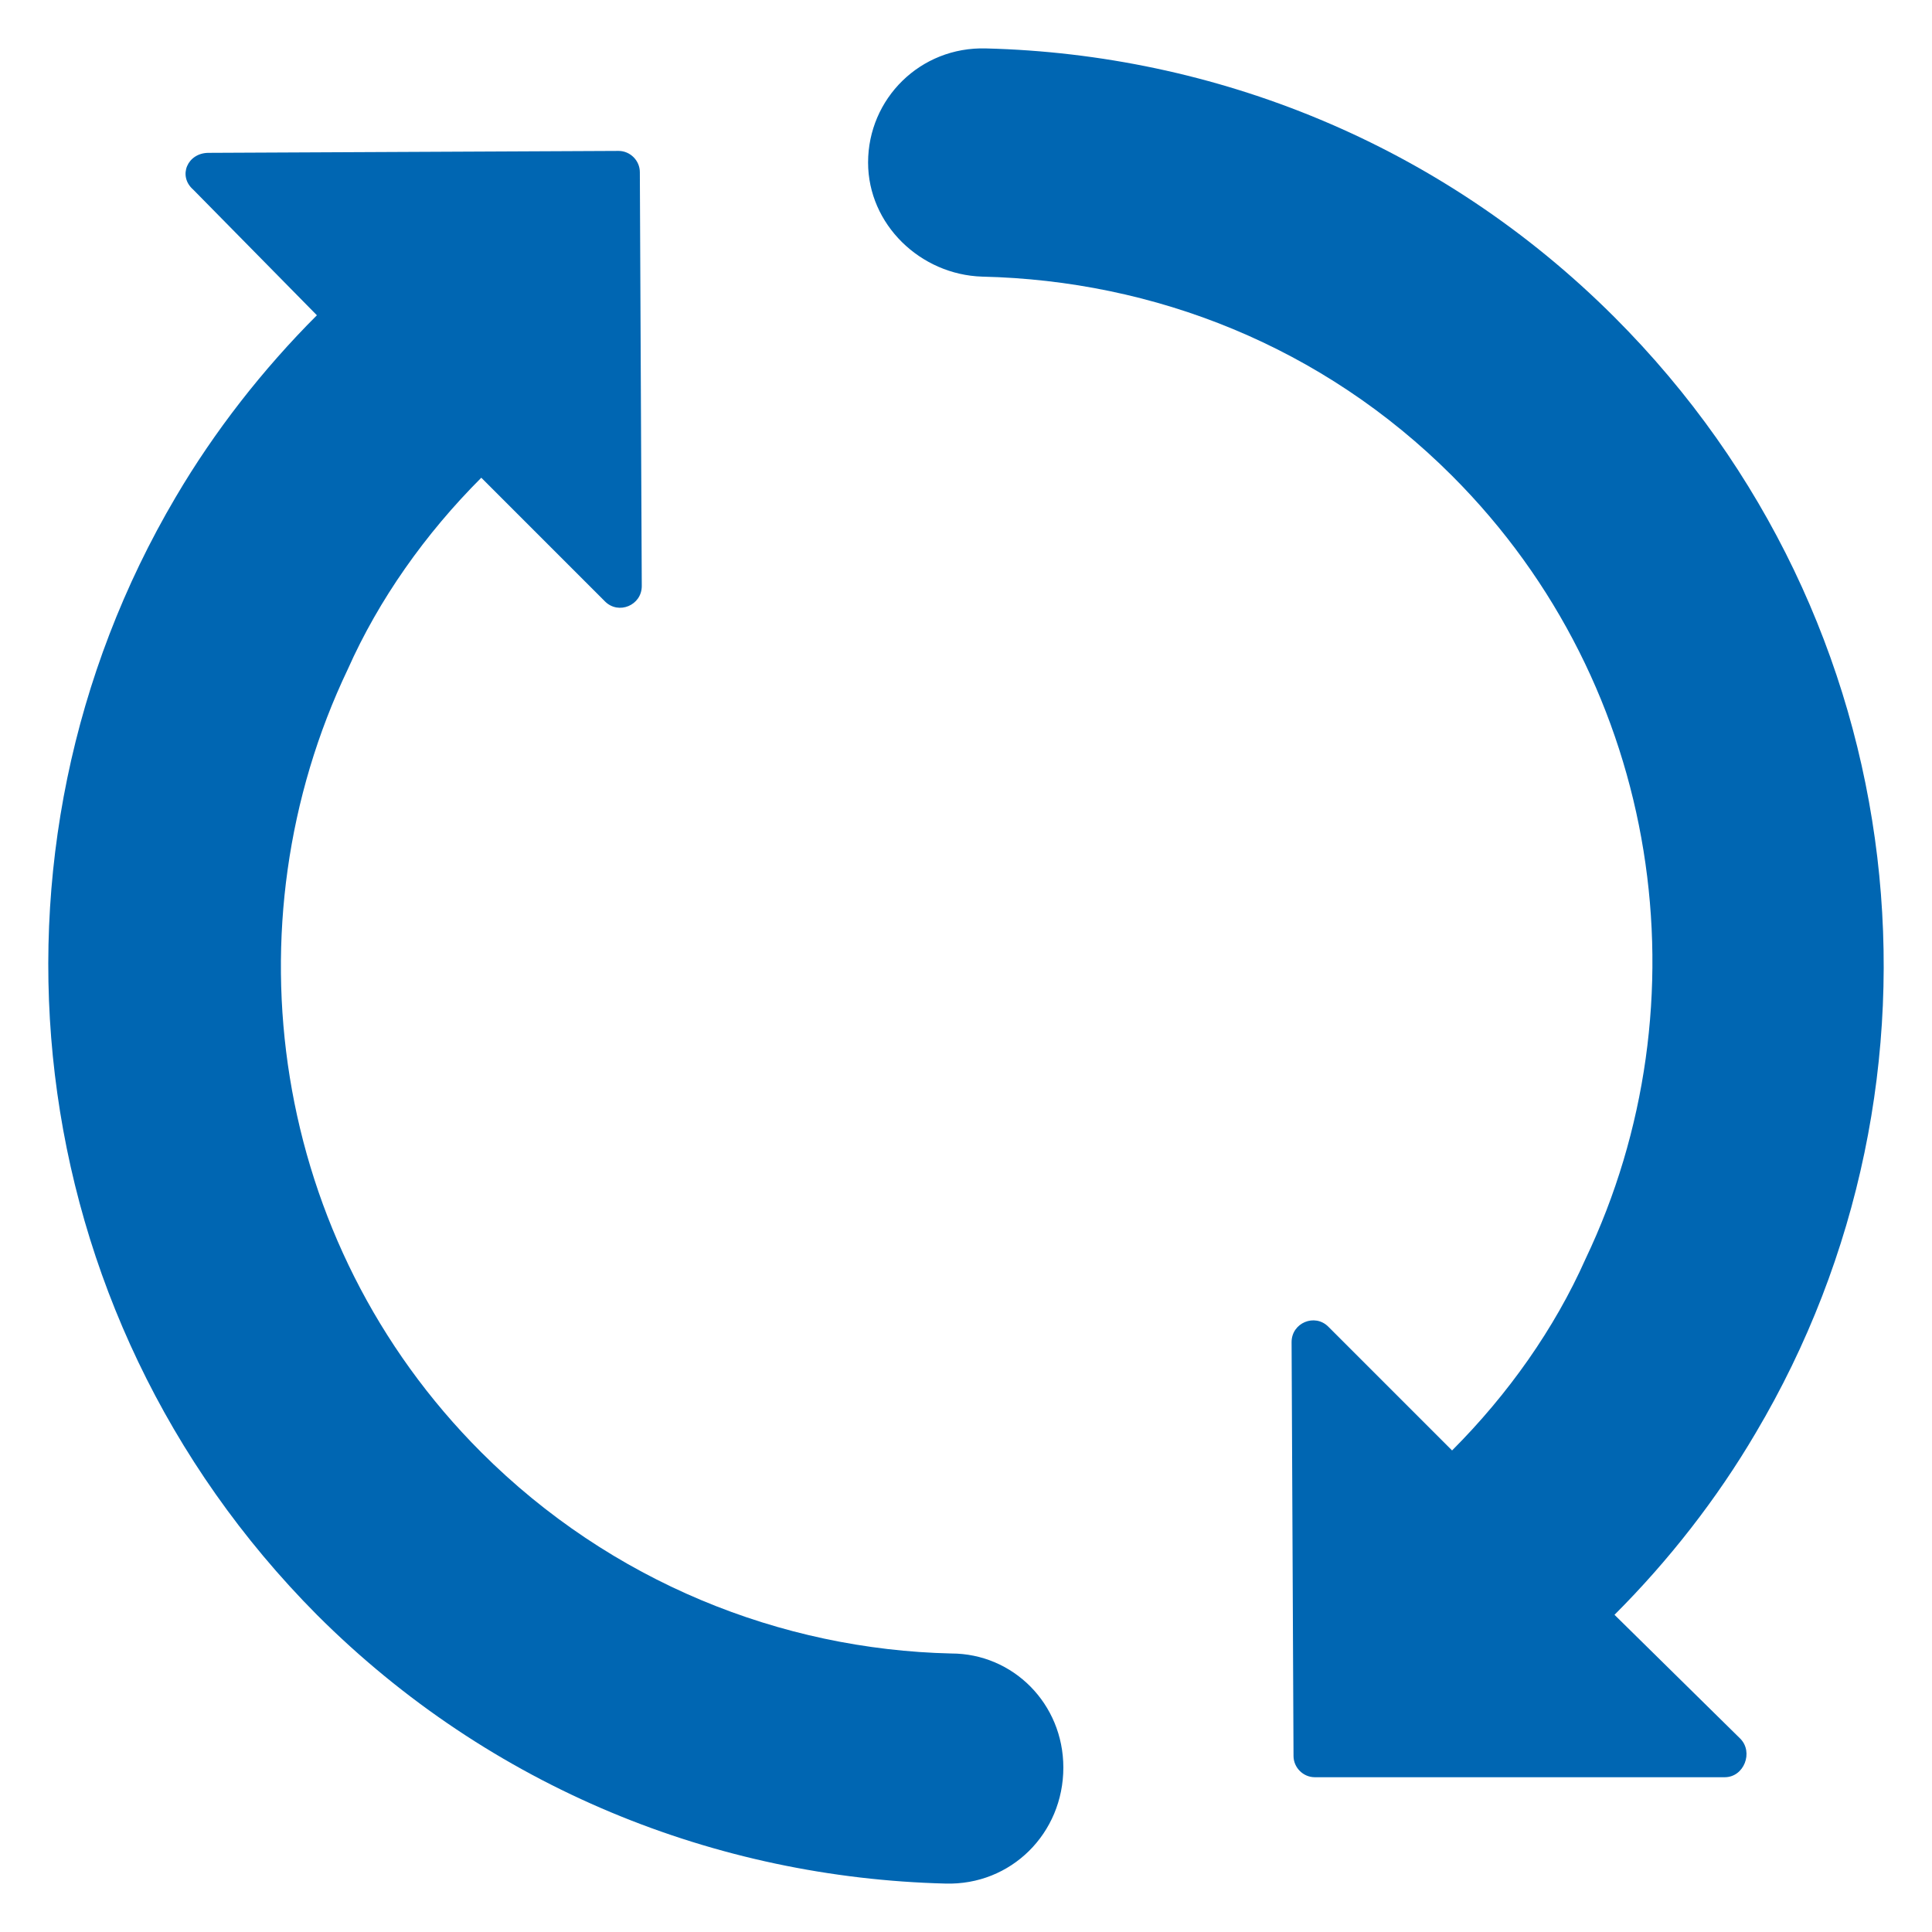
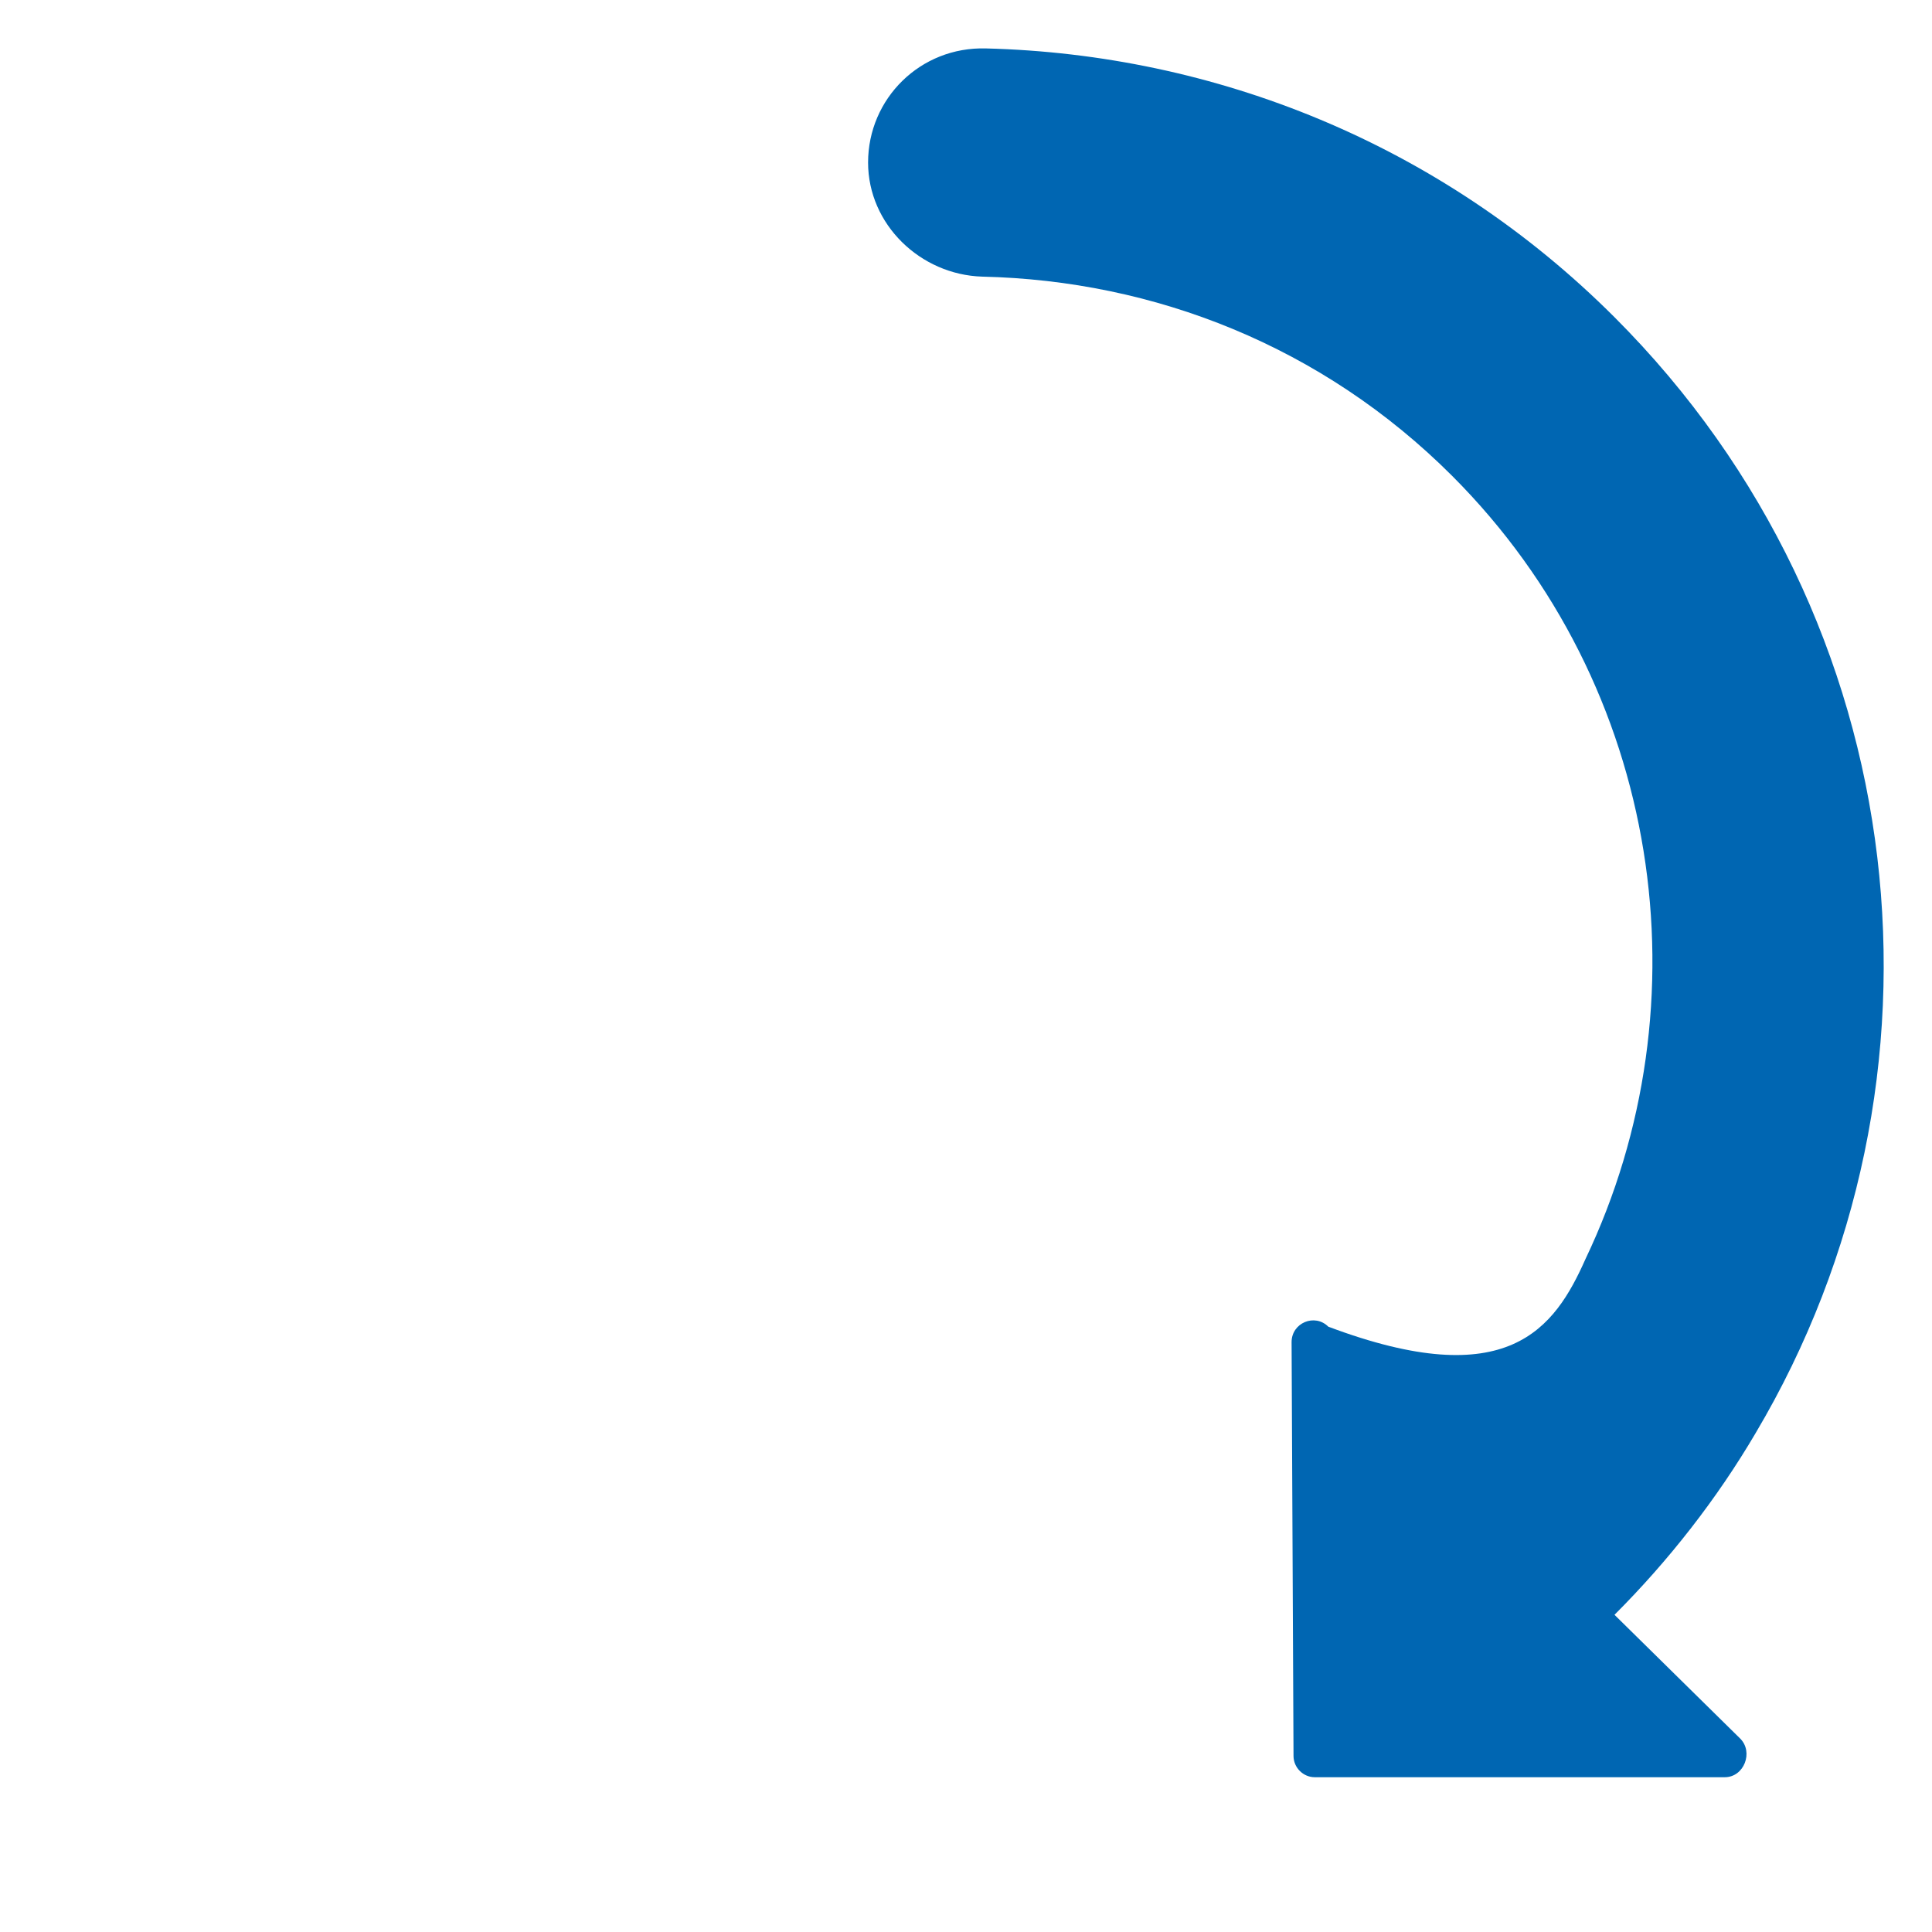
<svg xmlns="http://www.w3.org/2000/svg" width="44" height="44" viewBox="0 0 44 44" fill="none">
-   <path d="M39.28 40.475H29.943C29.679 40.475 29.459 40.255 29.459 39.991L29.415 30.566C29.415 30.126 29.943 29.906 30.251 30.214L33.07 33.033C34.347 31.755 35.404 30.258 36.109 28.672C38.883 22.859 37.87 15.636 33.07 10.836C30.119 7.885 26.288 6.388 22.368 6.3C20.959 6.256 19.77 5.11 19.77 3.701C19.77 2.248 20.959 1.059 22.456 1.103C27.653 1.235 32.806 3.261 36.769 7.224C43.684 14.139 44.741 24.621 39.984 32.636C39.104 34.134 38.003 35.543 36.769 36.776L39.632 39.595C39.94 39.903 39.72 40.475 39.28 40.475Z" fill="#0066B2" />
-   <path d="M24.217 40.255C24.217 41.752 23.028 42.941 21.531 42.897C16.334 42.765 11.181 40.739 7.217 36.776C0.347 29.861 -0.754 19.379 4.002 11.32C4.883 9.822 5.984 8.413 7.217 7.18L4.399 4.317C4.046 4.009 4.267 3.481 4.751 3.481L14.088 3.437C14.352 3.437 14.572 3.657 14.572 3.921L14.616 13.346C14.616 13.786 14.088 14.006 13.779 13.698L10.961 10.88C9.684 12.157 8.627 13.654 7.922 15.239C5.147 21.053 6.16 28.276 10.961 33.076C13.912 36.027 17.787 37.568 21.663 37.657C23.072 37.657 24.217 38.801 24.217 40.255Z" fill="#0066B2" />
+   <path d="M39.28 40.475H29.943C29.679 40.475 29.459 40.255 29.459 39.991L29.415 30.566C29.415 30.126 29.943 29.906 30.251 30.214C34.347 31.755 35.404 30.258 36.109 28.672C38.883 22.859 37.87 15.636 33.07 10.836C30.119 7.885 26.288 6.388 22.368 6.3C20.959 6.256 19.77 5.11 19.77 3.701C19.77 2.248 20.959 1.059 22.456 1.103C27.653 1.235 32.806 3.261 36.769 7.224C43.684 14.139 44.741 24.621 39.984 32.636C39.104 34.134 38.003 35.543 36.769 36.776L39.632 39.595C39.94 39.903 39.72 40.475 39.28 40.475Z" fill="#0066B2" />
</svg>